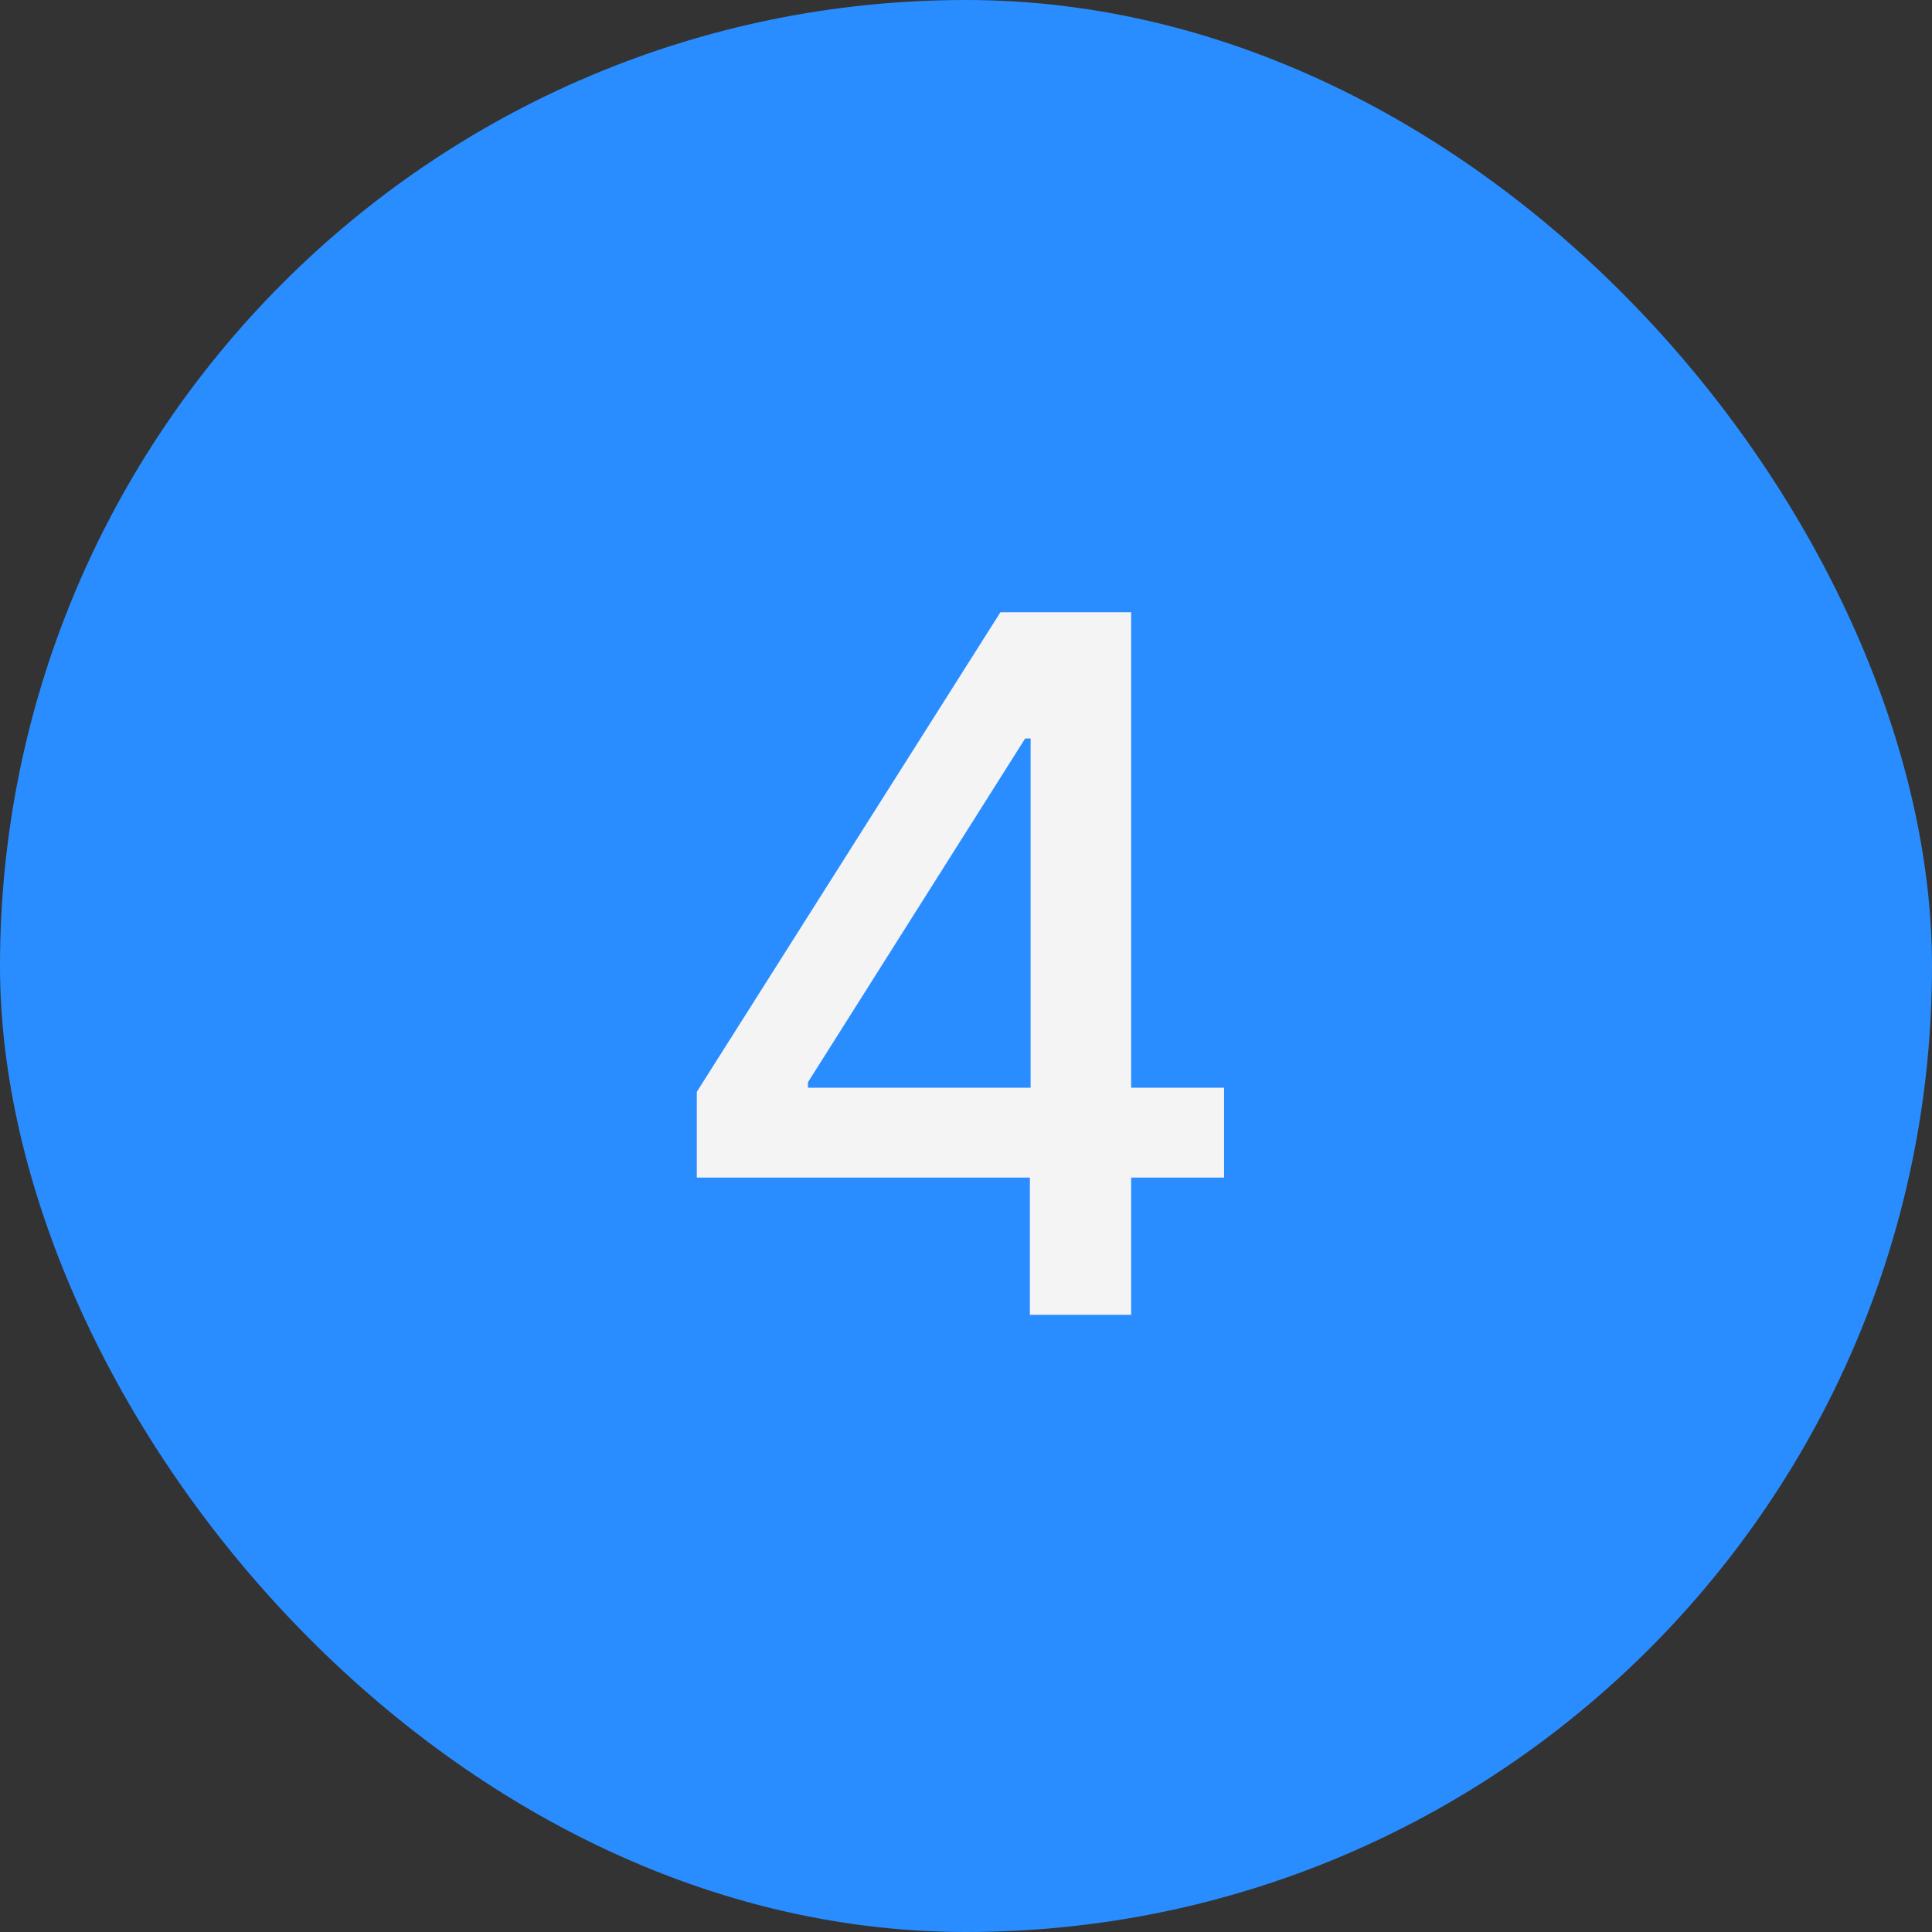
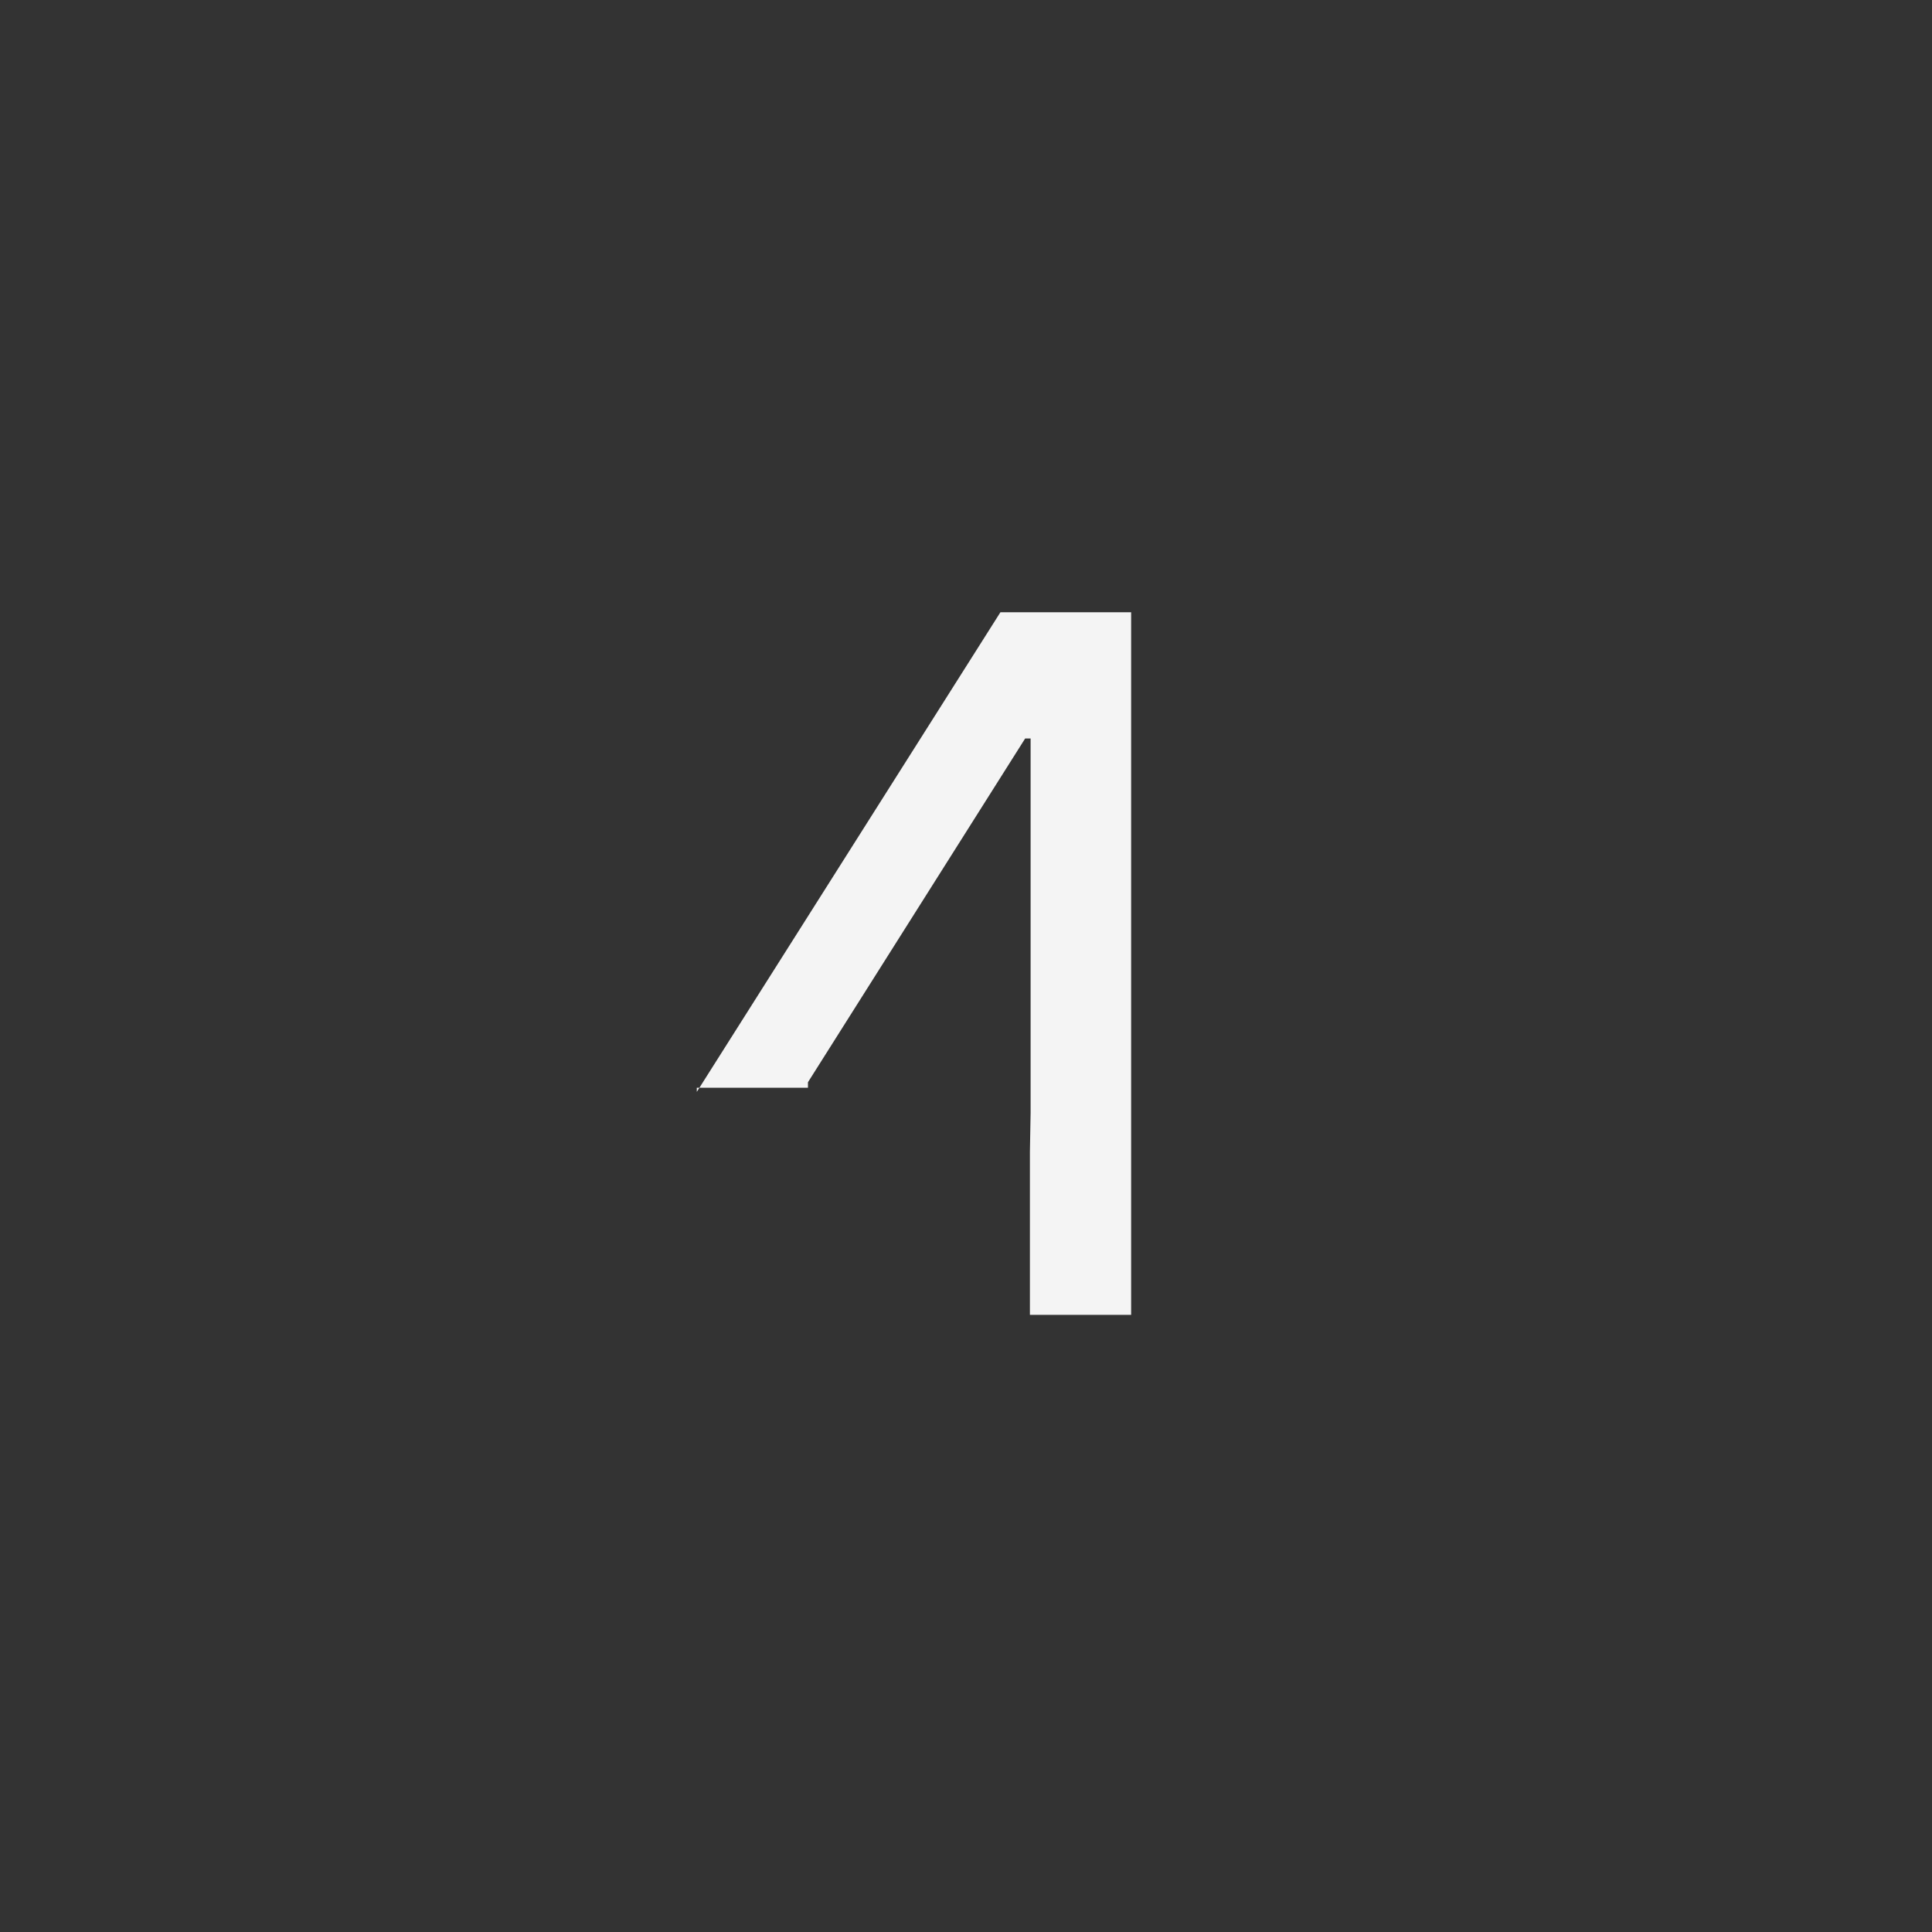
<svg xmlns="http://www.w3.org/2000/svg" width="36" height="36" viewBox="0 0 36 36" fill="none">
  <rect x="0" y="0" width="36" height="36" fill="#333333" stroke="none" />
-   <rect width="36" height="36" rx="18" fill="#2A8DFF" />
-   <path d="M12.984 21.943V20.345L18.641 11.409H19.901V13.761H19.102L15.055 20.166V20.268H22.809V21.943H12.984ZM19.191 24.5V21.457L19.204 20.729V11.409H21.077V24.5H19.191Z" fill="#F4F4F4" />
+   <path d="M12.984 21.943V20.345L18.641 11.409H19.901V13.761H19.102L15.055 20.166V20.268H22.809H12.984ZM19.191 24.5V21.457L19.204 20.729V11.409H21.077V24.5H19.191Z" fill="#F4F4F4" />
</svg>